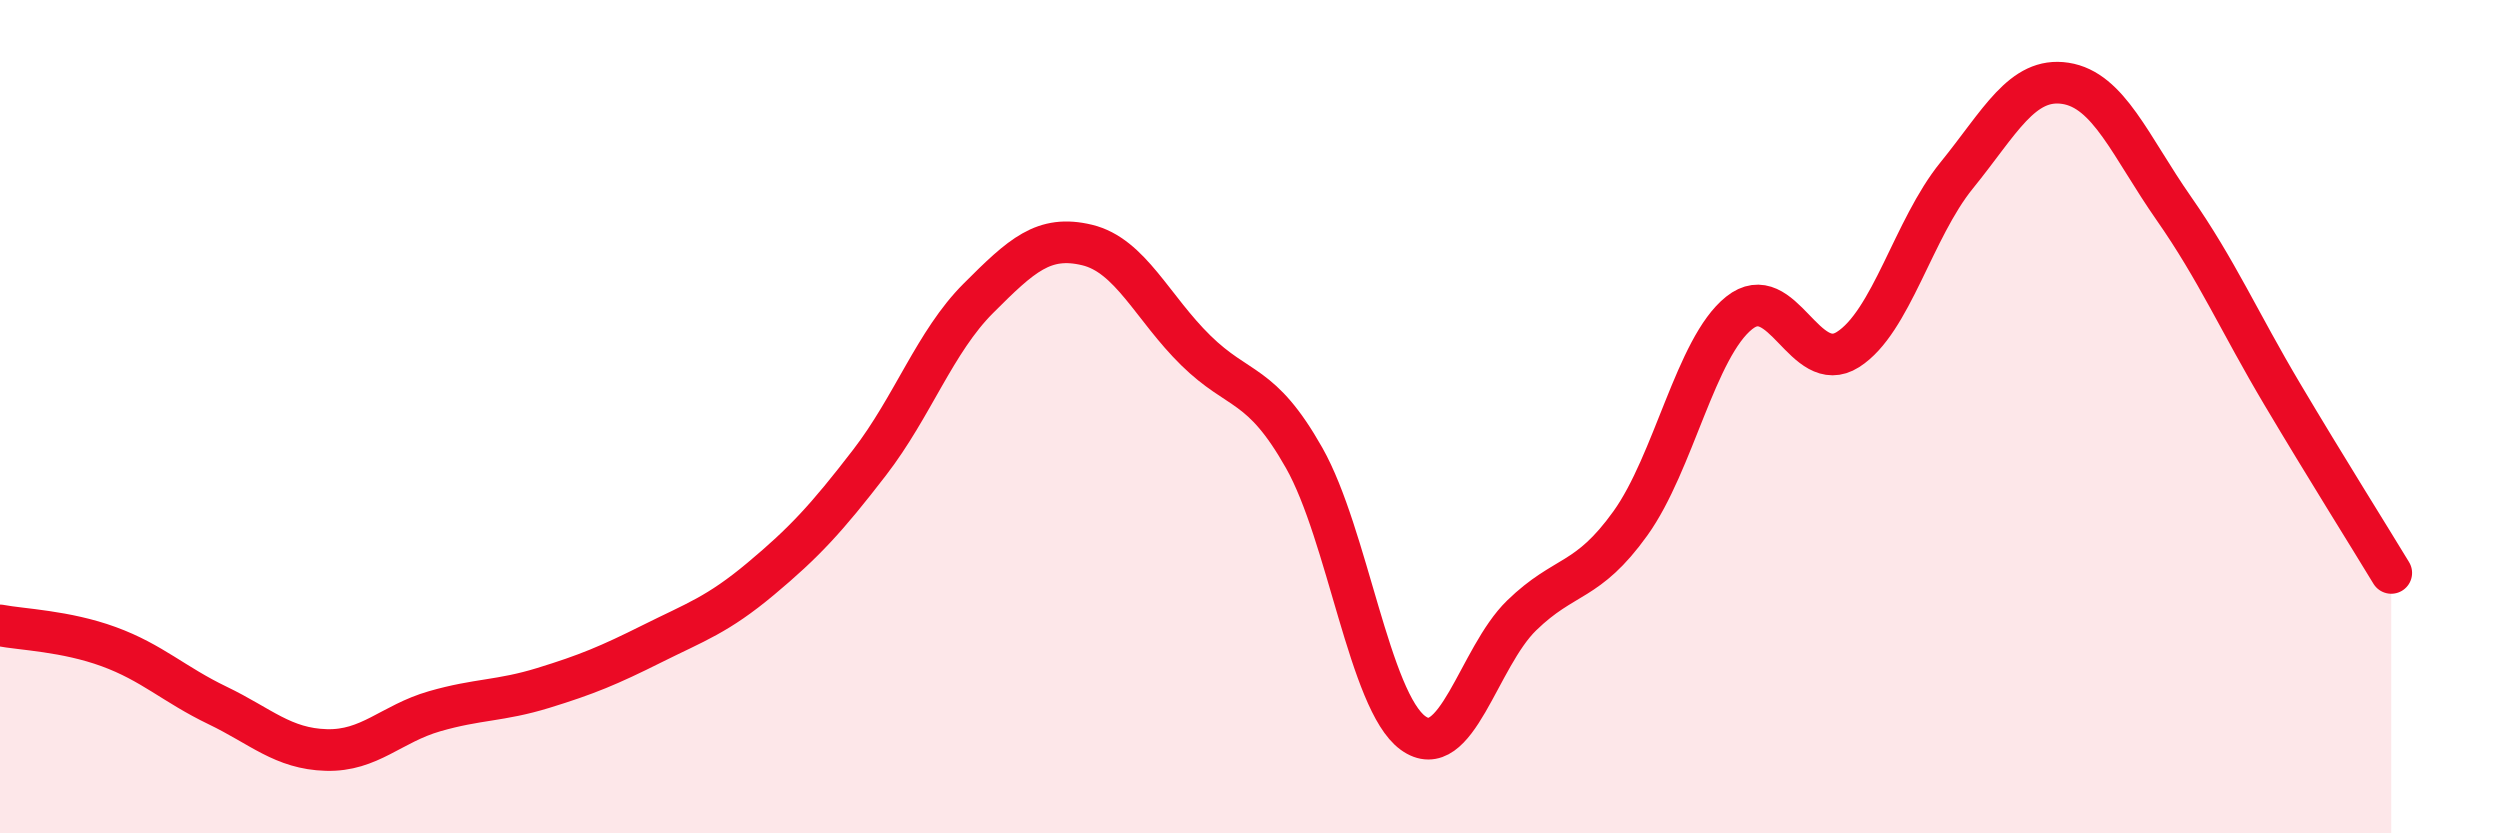
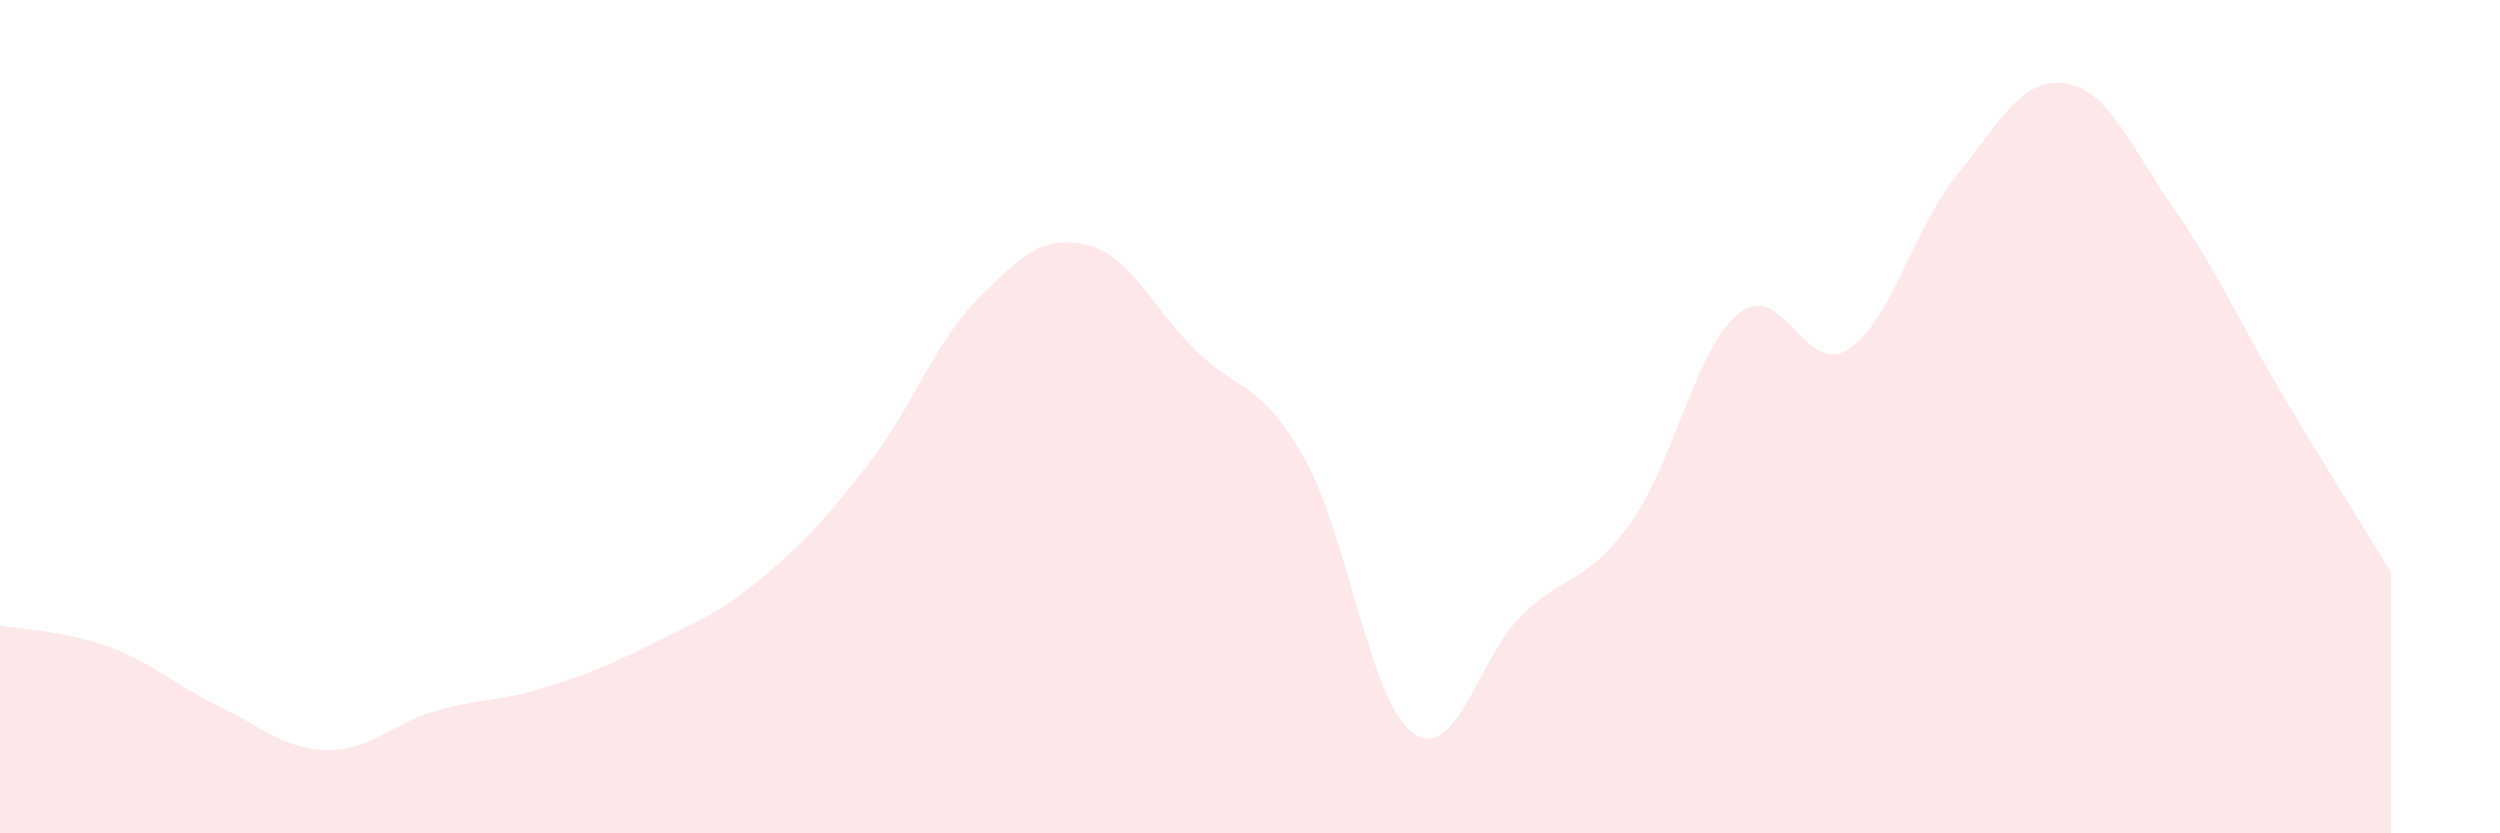
<svg xmlns="http://www.w3.org/2000/svg" width="60" height="20" viewBox="0 0 60 20">
  <path d="M 0,15.01 C 0.52,15.11 1.57,15.14 2.61,15.52 C 3.65,15.9 4.18,16.43 5.22,16.93 C 6.26,17.43 6.79,17.97 7.83,18 C 8.87,18.03 9.39,17.37 10.43,17.07 C 11.47,16.77 12,16.83 13.04,16.51 C 14.08,16.19 14.61,15.97 15.65,15.45 C 16.69,14.93 17.22,14.76 18.26,13.89 C 19.3,13.02 19.83,12.45 20.87,11.1 C 21.91,9.75 22.44,8.2 23.48,7.16 C 24.52,6.12 25.05,5.63 26.09,5.88 C 27.13,6.13 27.66,7.39 28.7,8.41 C 29.74,9.43 30.26,9.15 31.3,10.99 C 32.34,12.83 32.87,16.83 33.91,17.59 C 34.95,18.35 35.48,15.78 36.52,14.77 C 37.56,13.76 38.09,14.01 39.13,12.56 C 40.17,11.11 40.7,8.34 41.74,7.51 C 42.78,6.68 43.31,9.05 44.35,8.39 C 45.39,7.73 45.92,5.49 46.96,4.21 C 48,2.93 48.53,1.84 49.57,2 C 50.61,2.16 51.13,3.51 52.17,5 C 53.21,6.49 53.74,7.72 54.78,9.47 C 55.82,11.22 56.87,12.89 57.39,13.75L57.39 20L0 20Z" fill="#EB0A25" opacity="0.1" stroke-linecap="round" stroke-linejoin="round" />
-   <path d="M 0,15.01 C 0.52,15.11 1.57,15.14 2.61,15.52 C 3.65,15.9 4.18,16.43 5.22,16.93 C 6.26,17.43 6.79,17.97 7.83,18 C 8.87,18.03 9.39,17.37 10.43,17.07 C 11.47,16.77 12,16.83 13.04,16.51 C 14.08,16.19 14.61,15.97 15.65,15.45 C 16.69,14.93 17.22,14.76 18.26,13.89 C 19.3,13.02 19.83,12.45 20.87,11.1 C 21.91,9.75 22.44,8.2 23.48,7.16 C 24.52,6.12 25.05,5.63 26.09,5.88 C 27.13,6.13 27.66,7.39 28.7,8.41 C 29.74,9.43 30.26,9.15 31.3,10.99 C 32.34,12.83 32.87,16.83 33.91,17.59 C 34.95,18.35 35.48,15.78 36.52,14.77 C 37.56,13.76 38.09,14.01 39.13,12.56 C 40.17,11.11 40.7,8.34 41.74,7.51 C 42.78,6.68 43.31,9.05 44.35,8.39 C 45.39,7.73 45.92,5.49 46.96,4.21 C 48,2.93 48.53,1.84 49.57,2 C 50.61,2.16 51.13,3.51 52.17,5 C 53.21,6.49 53.74,7.72 54.78,9.47 C 55.82,11.22 56.87,12.89 57.39,13.75" stroke="#EB0A25" stroke-width="1" fill="none" stroke-linecap="round" stroke-linejoin="round" />
</svg>